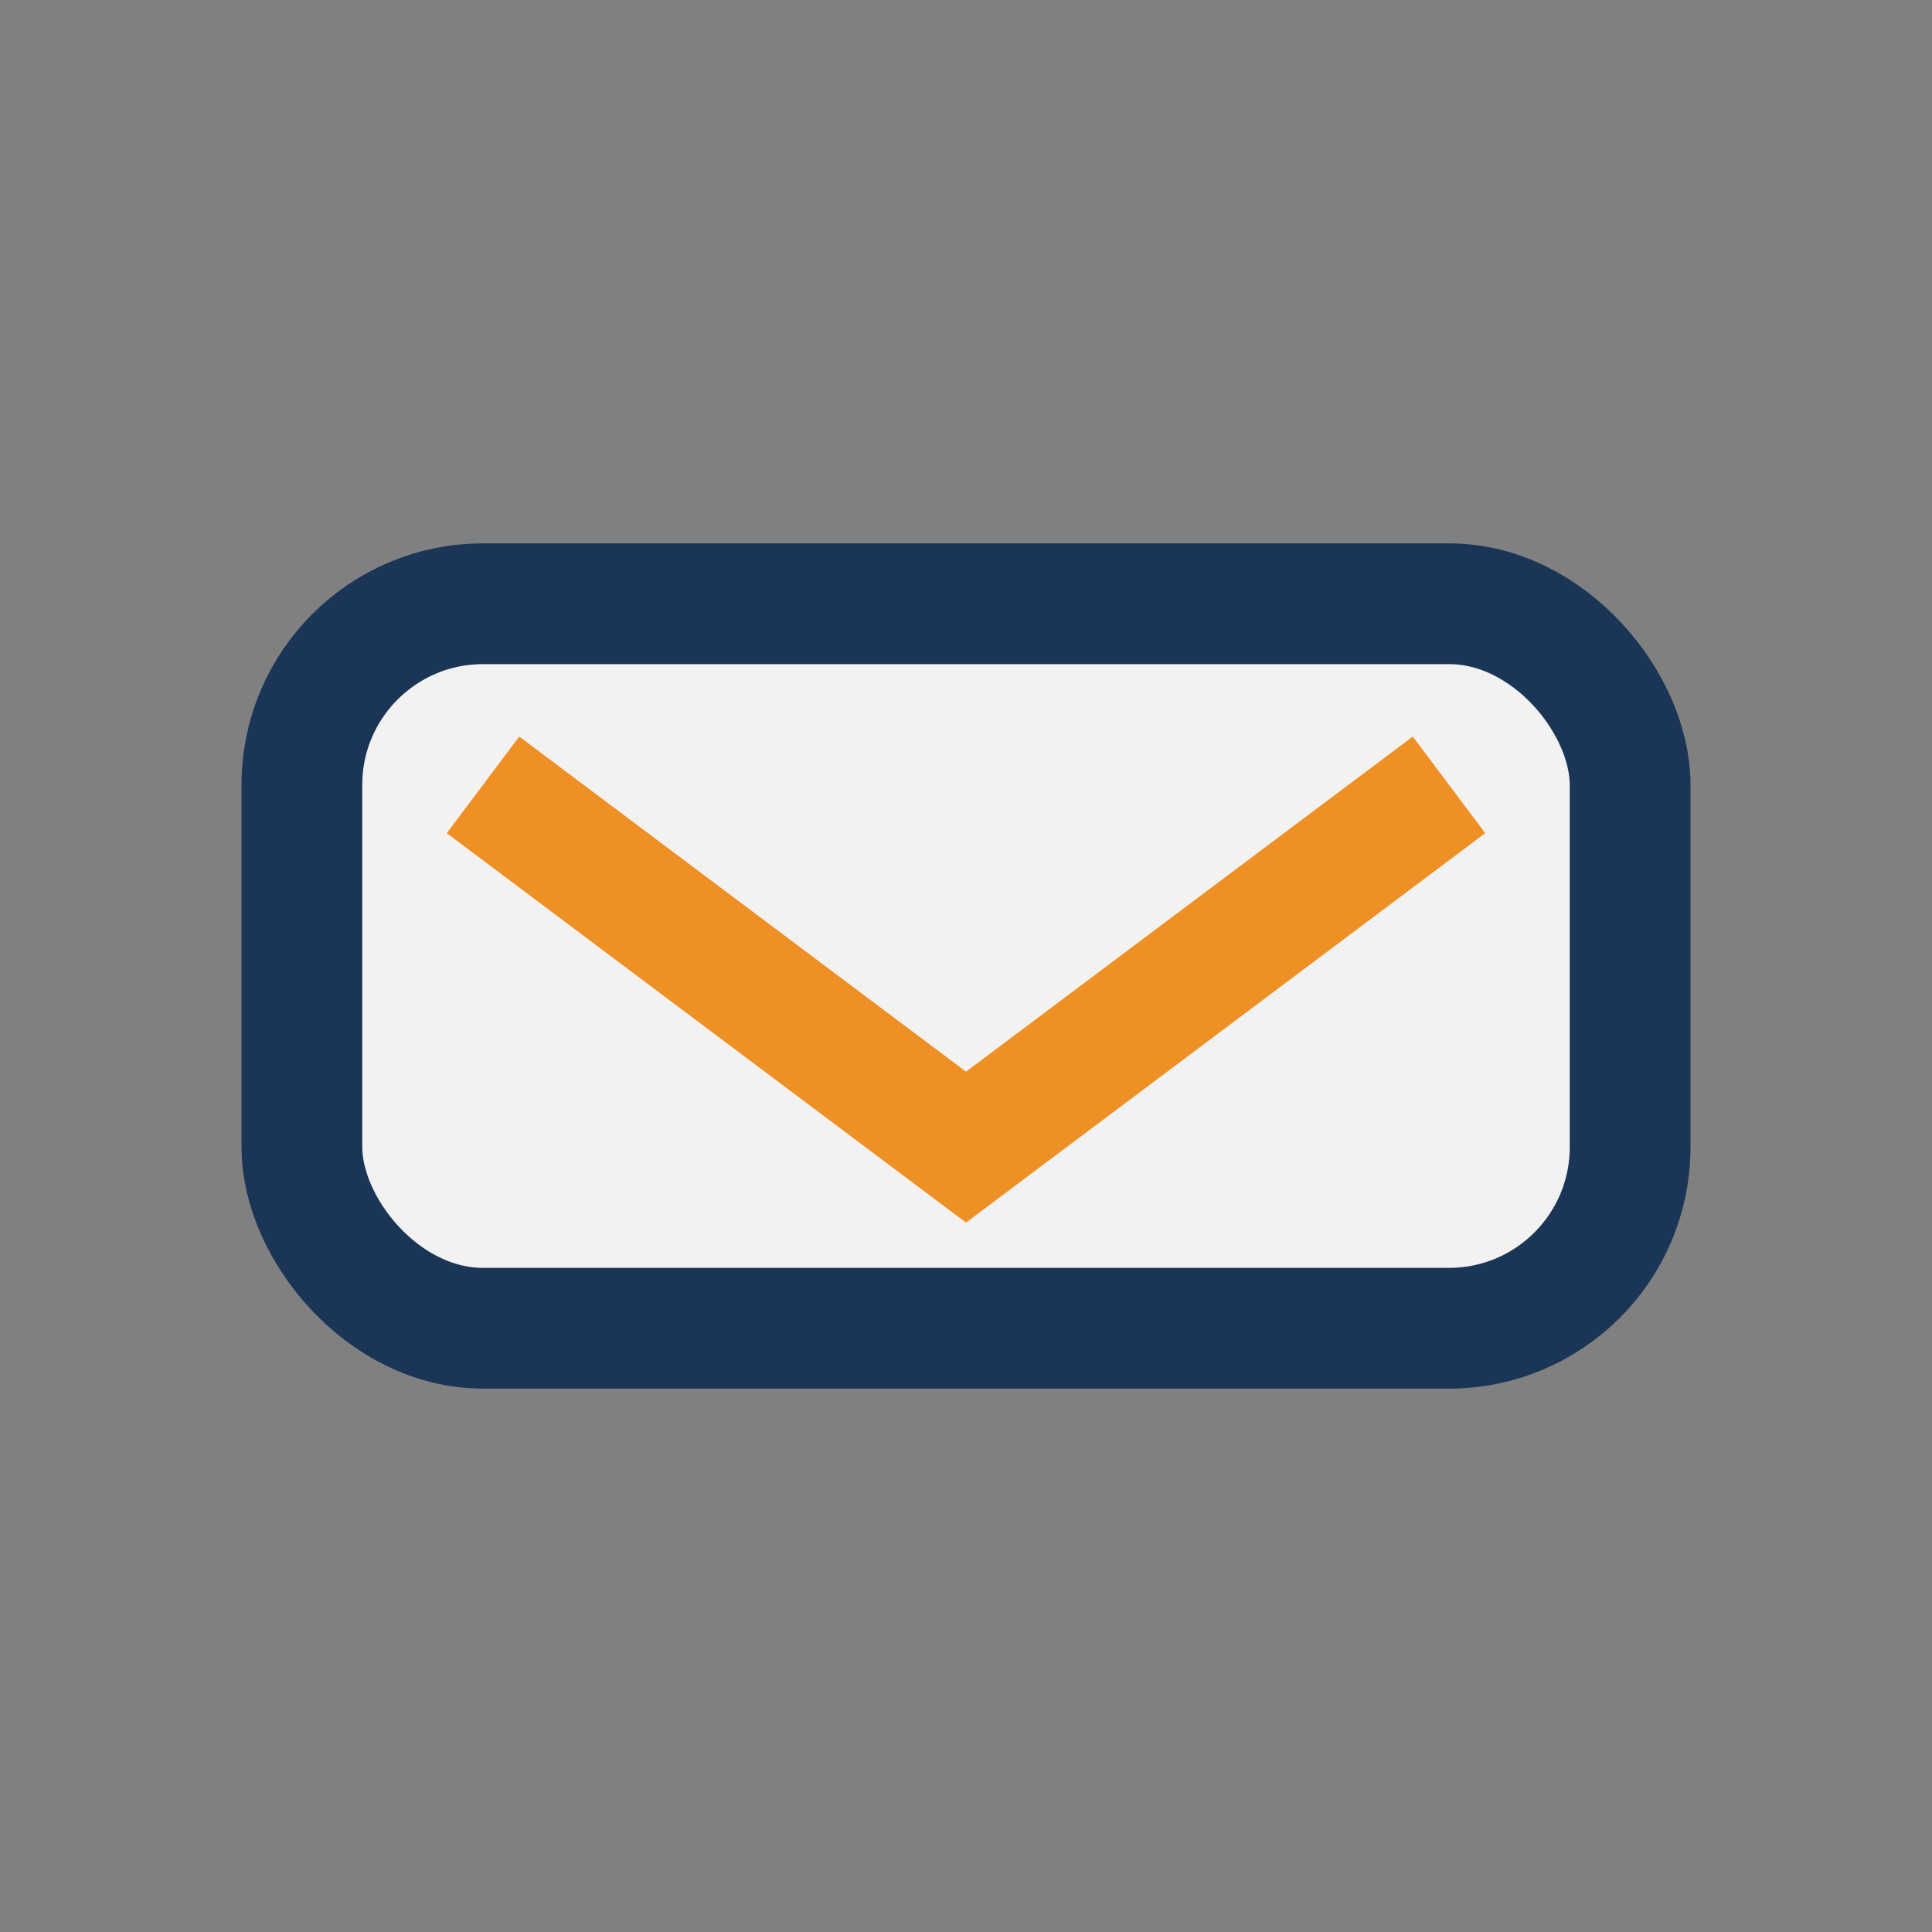
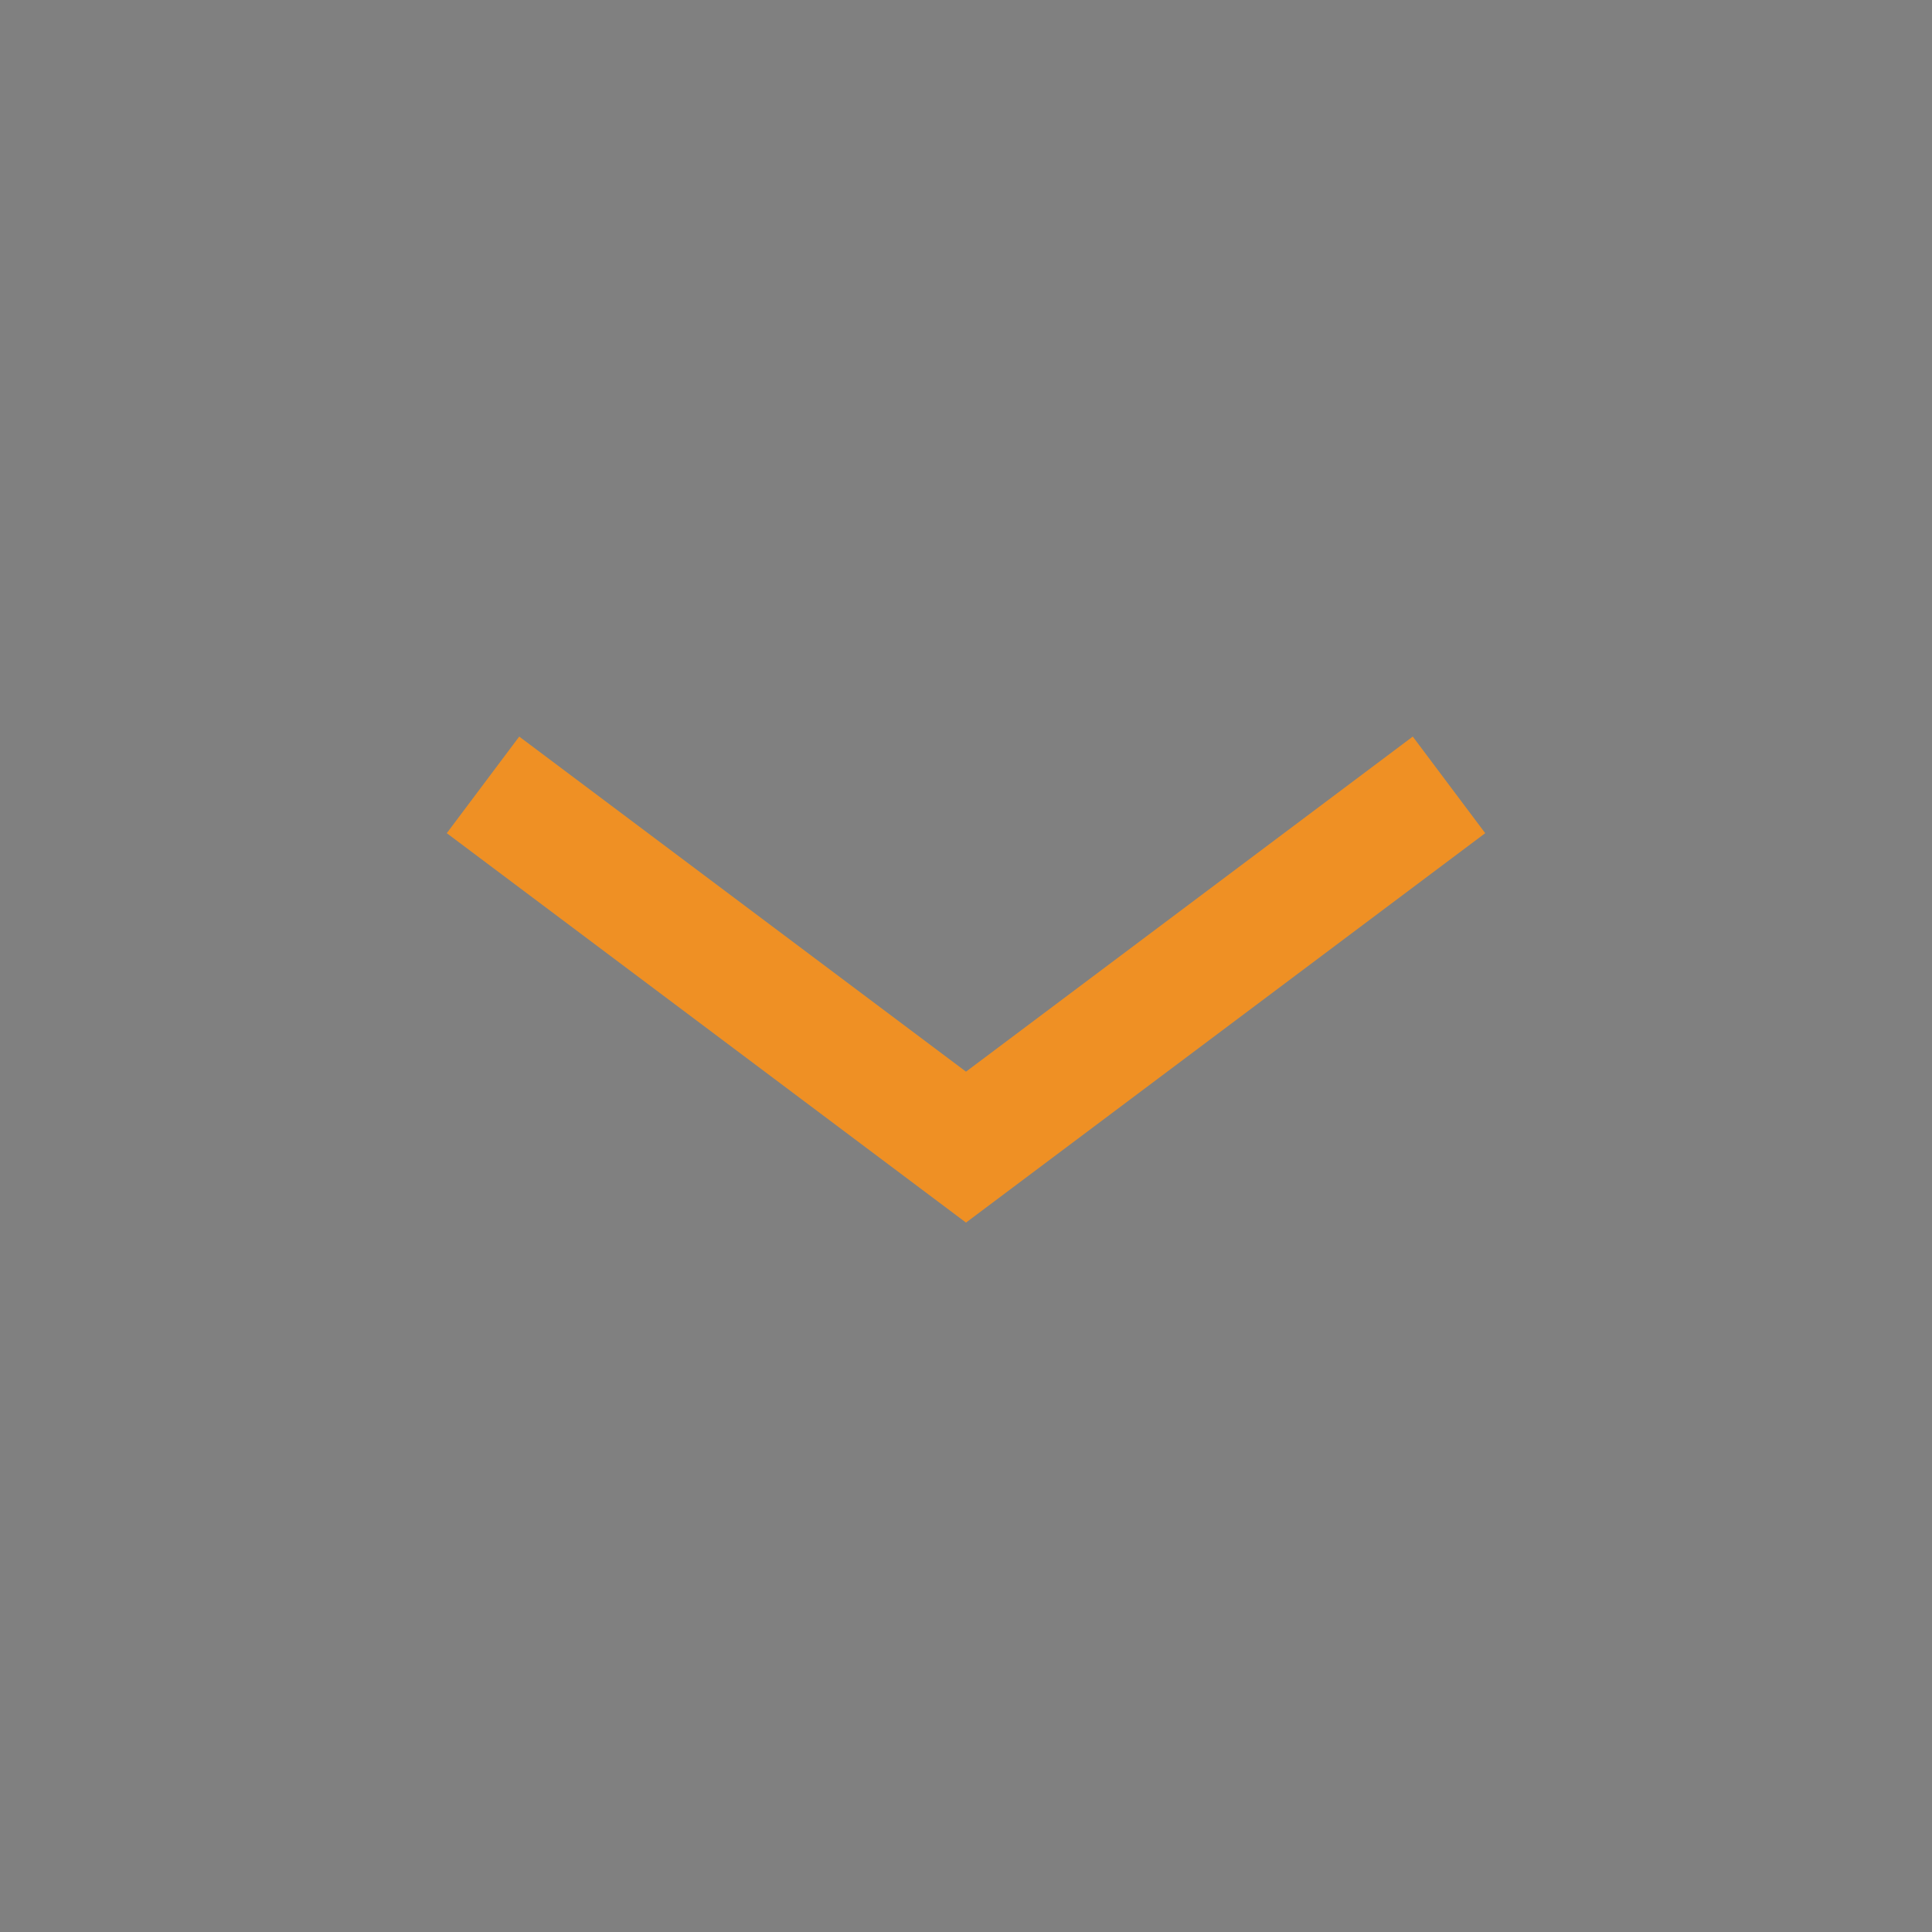
<svg xmlns="http://www.w3.org/2000/svg" width="32" height="32" viewBox="0 0 32 32">
  <rect x="0" y="0" width="32" height="32" fill="#808080" stroke="none" />
-   <rect x="5" y="10" width="22" height="12" rx="3" fill="#F2F2F2" stroke="#1A3556" stroke-width="2" />
  <path d="M8 13l8 6 8-6" fill="none" stroke="#EF9024" stroke-width="2" />
</svg>